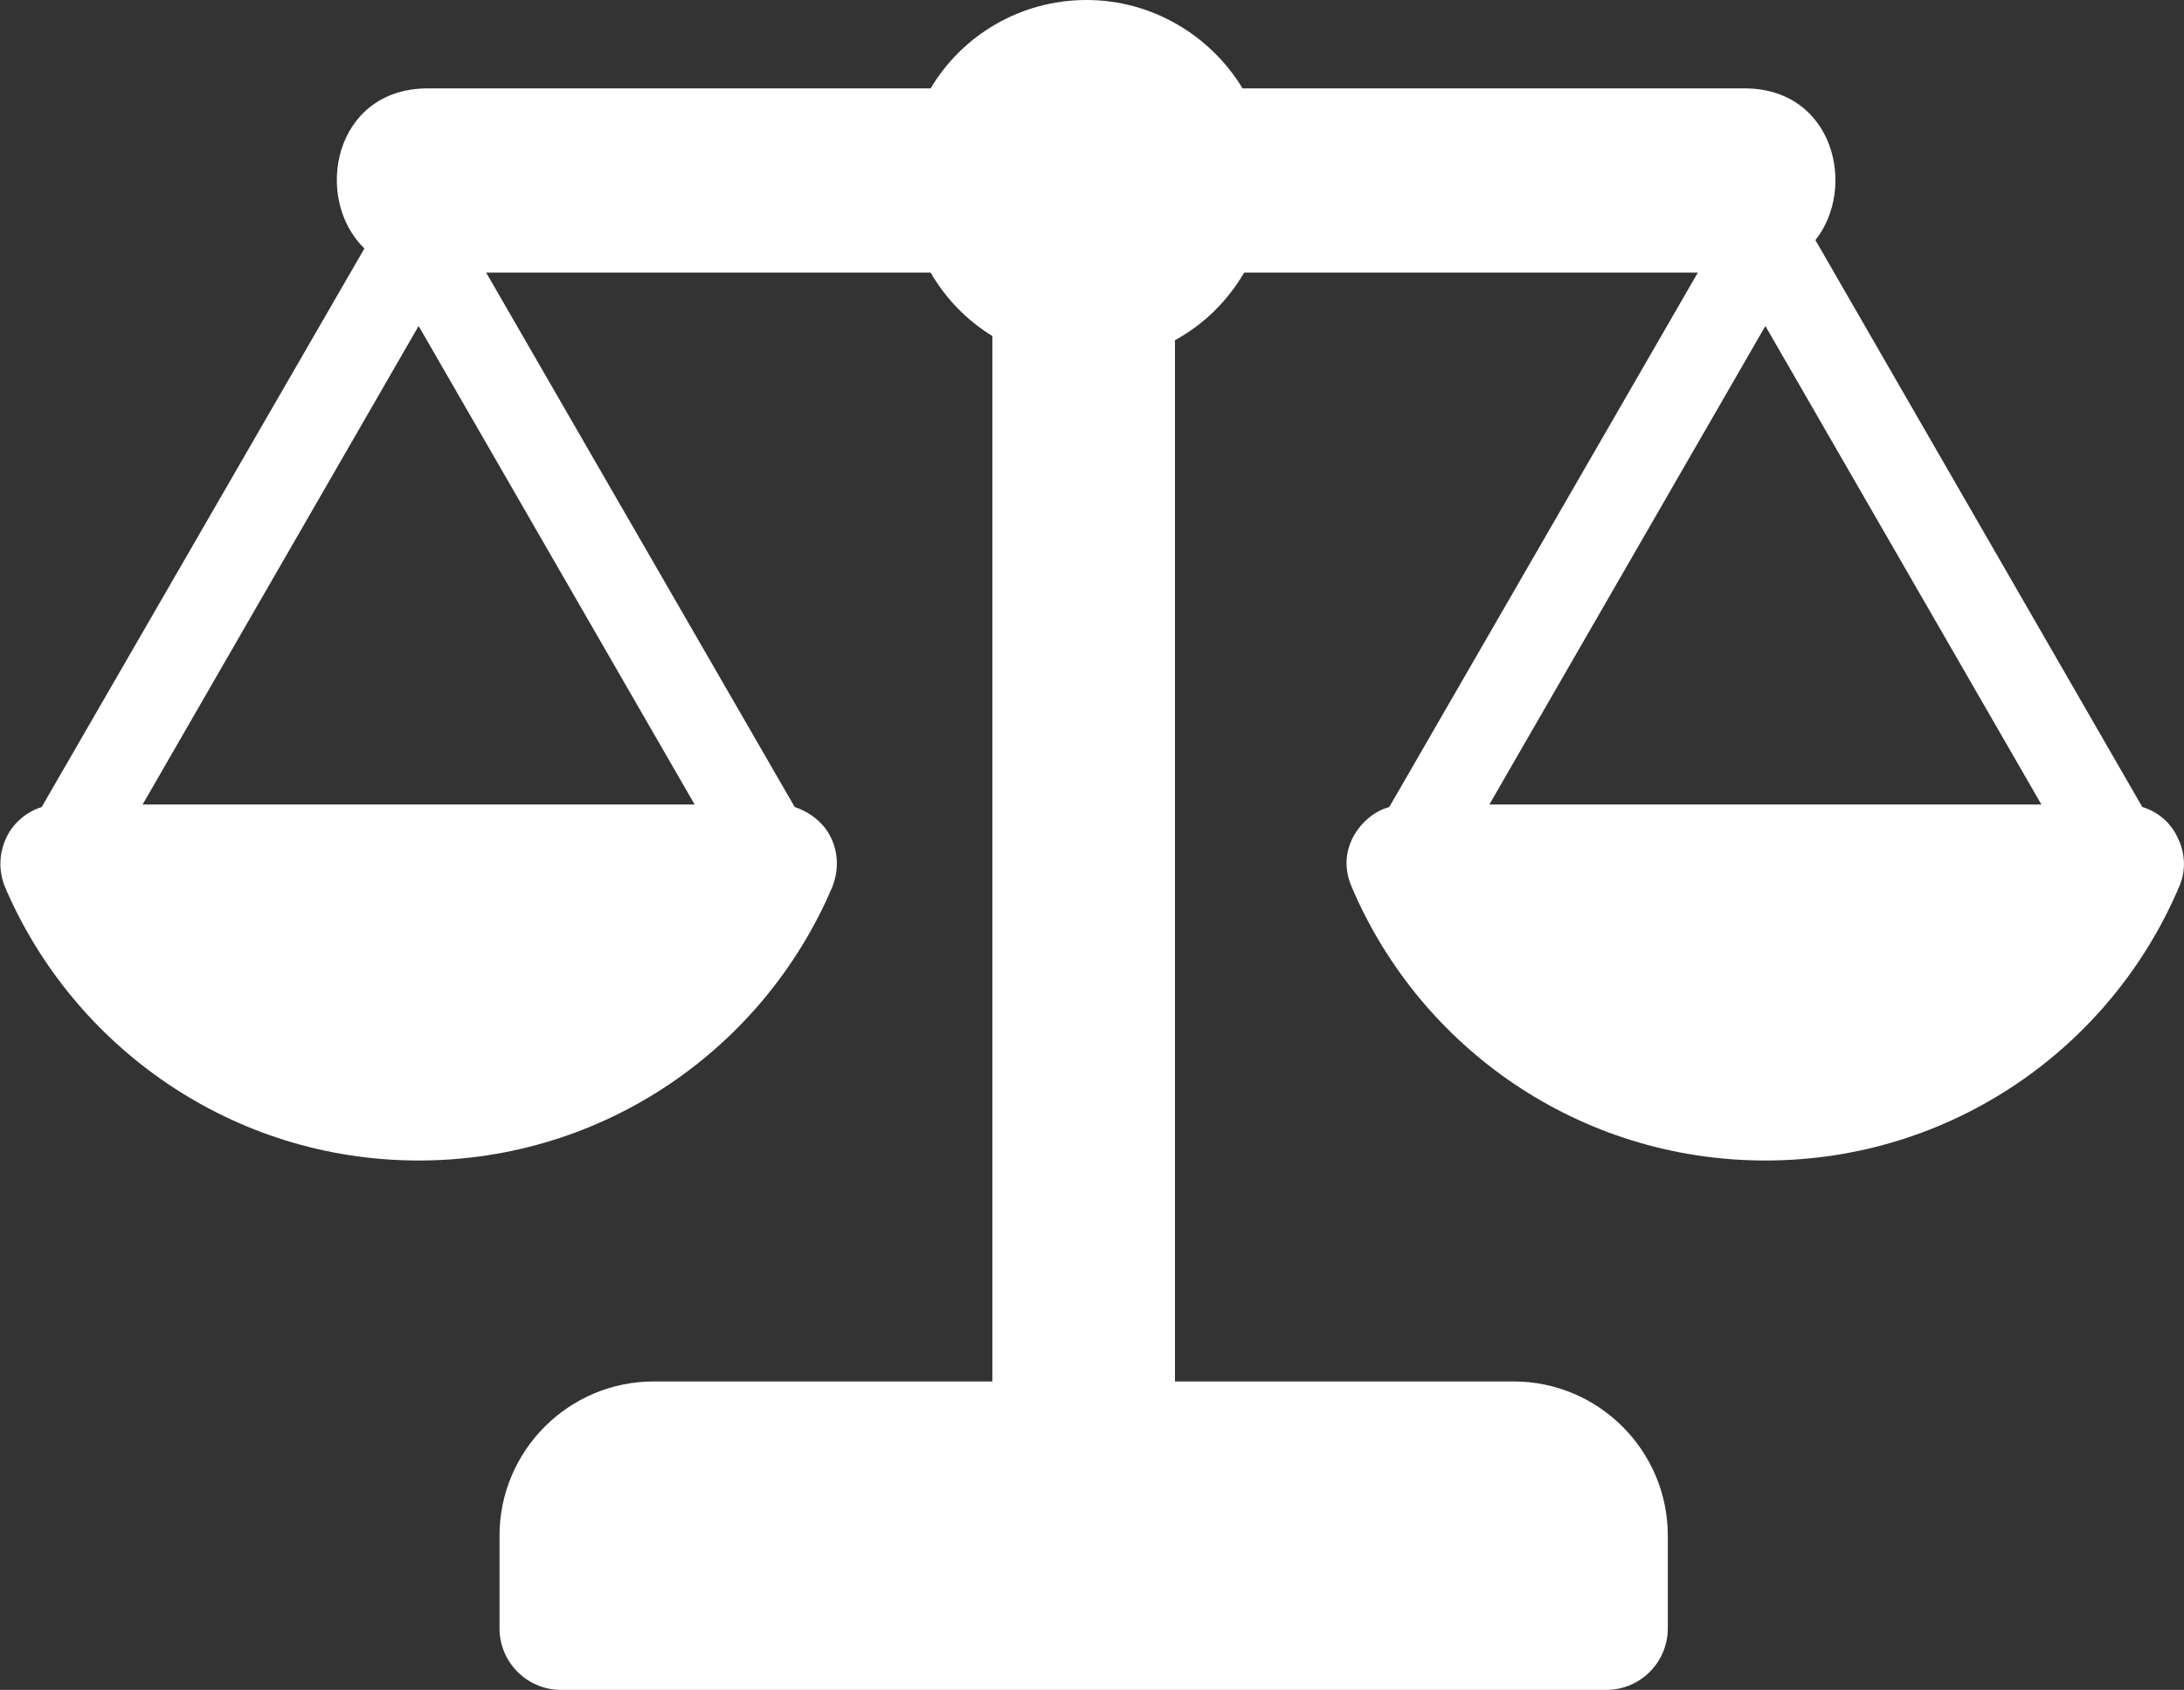
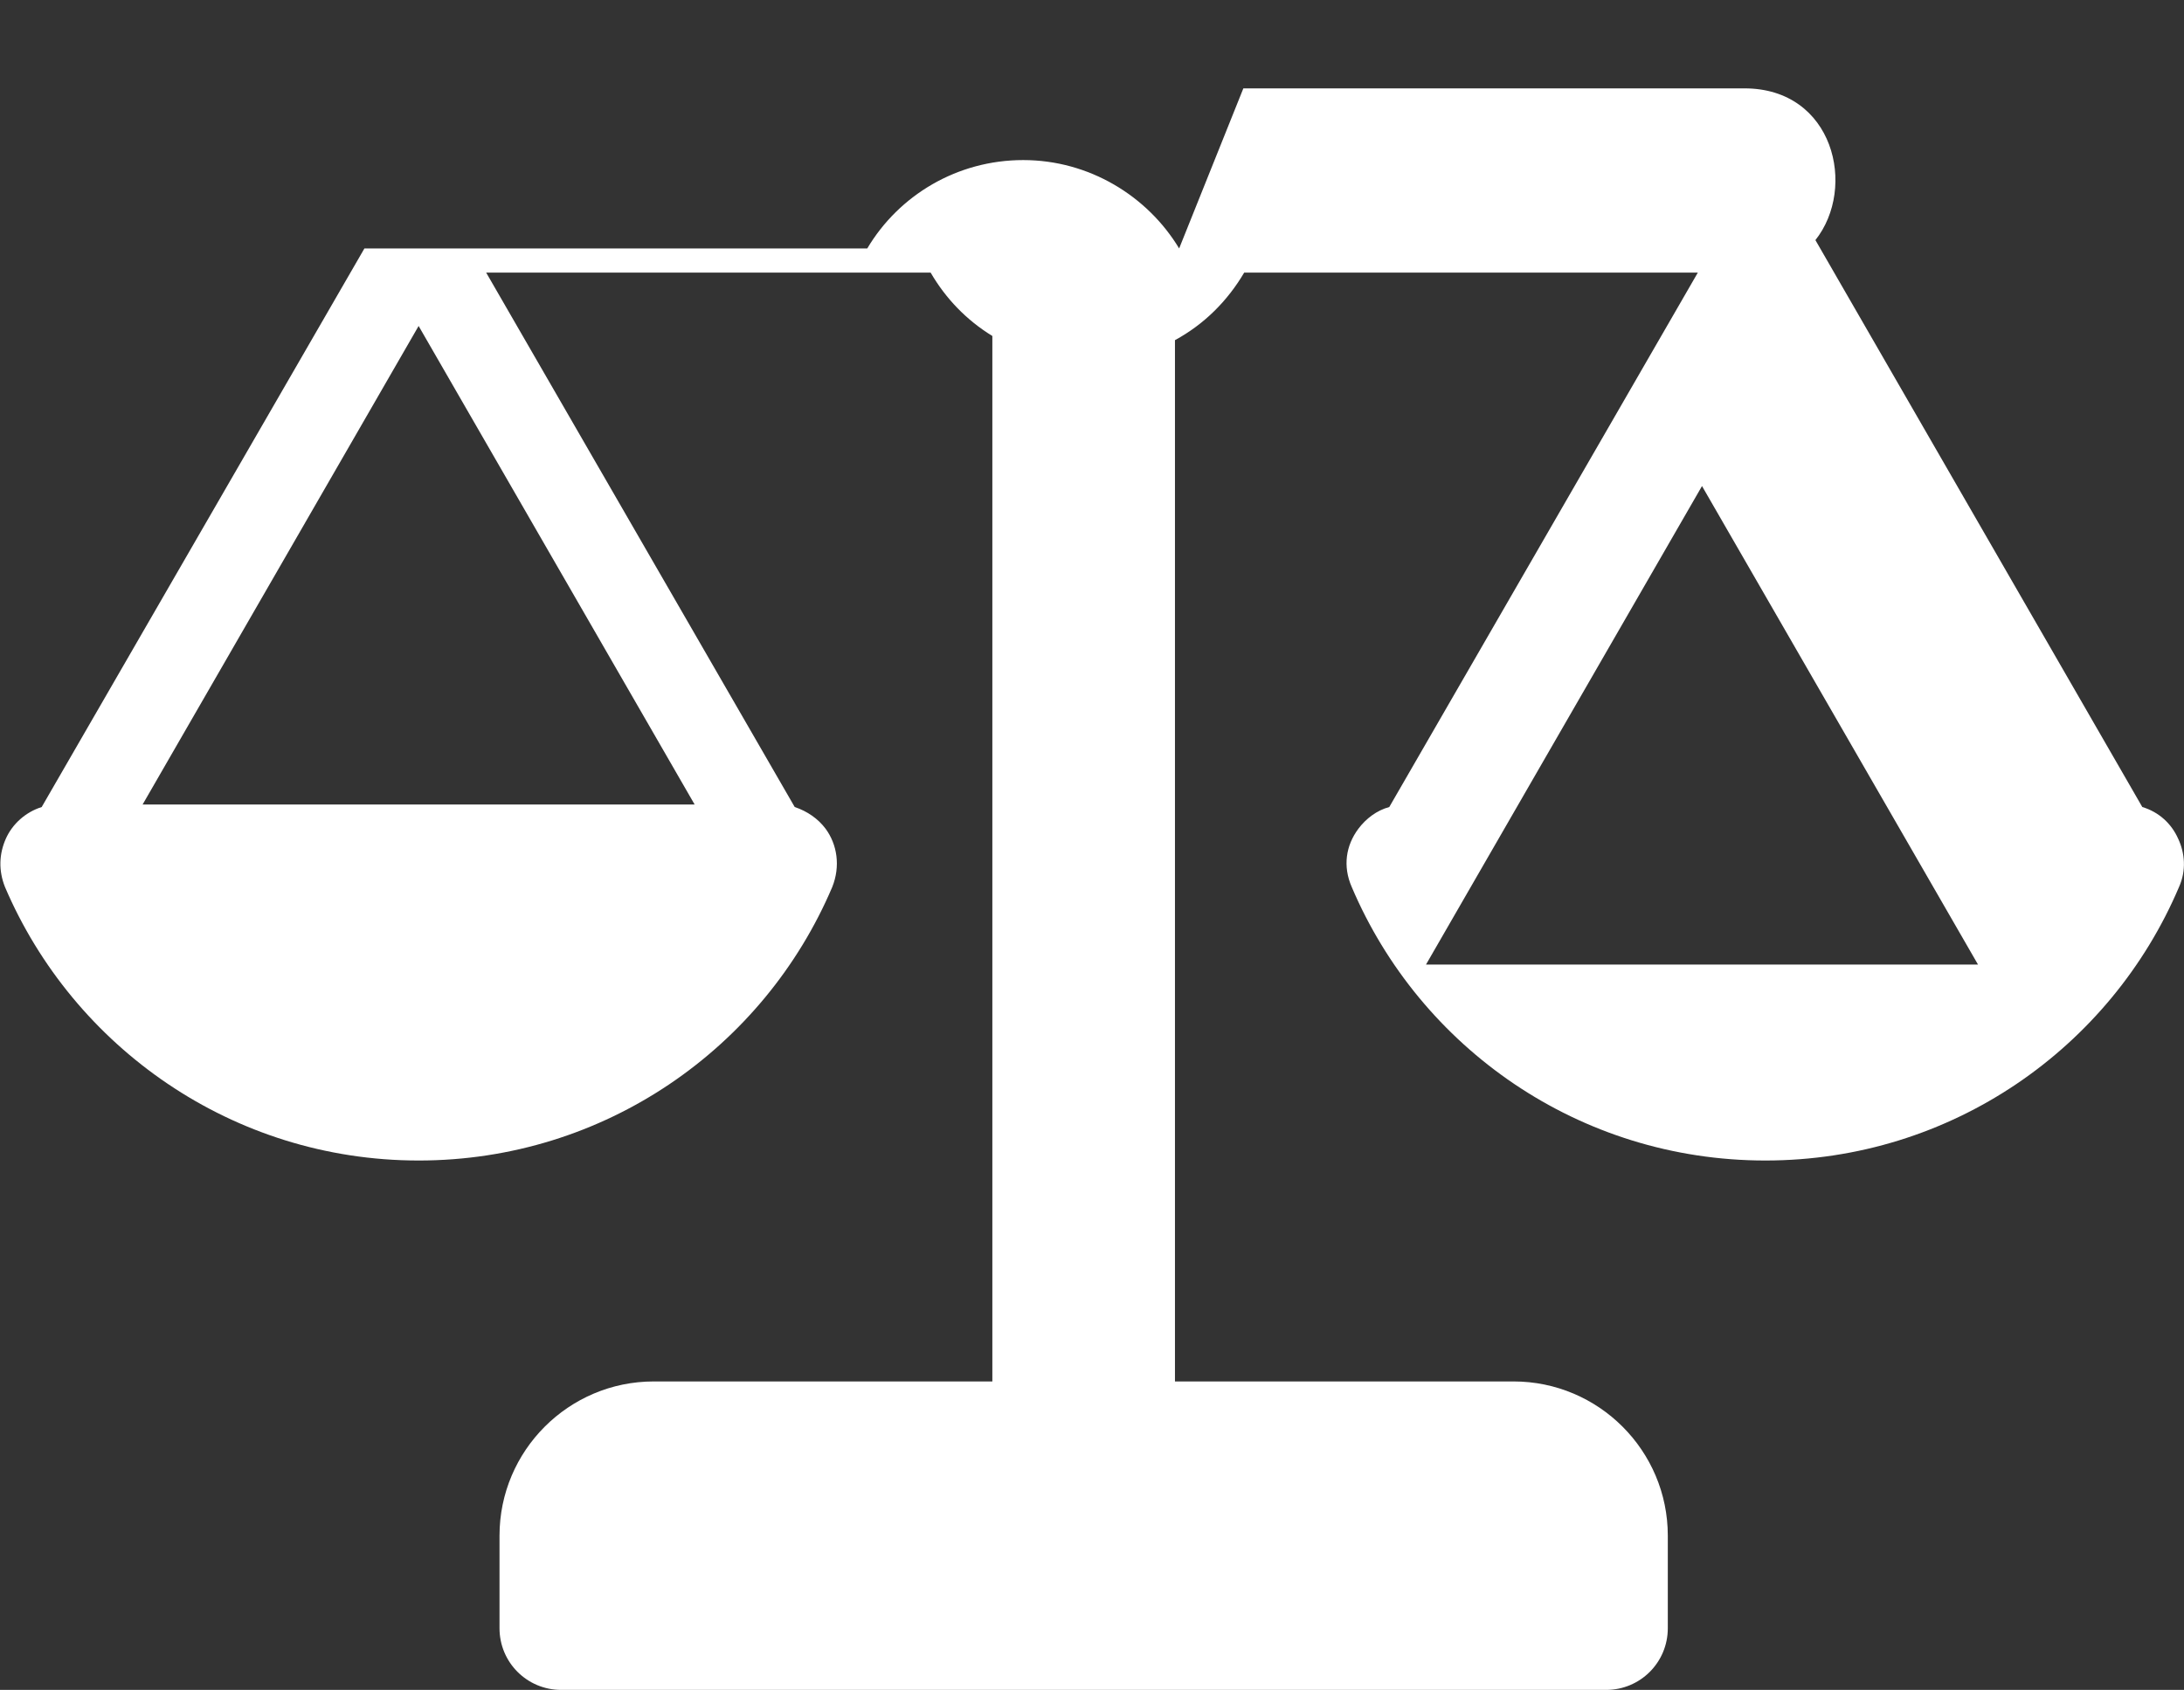
<svg xmlns="http://www.w3.org/2000/svg" id="Capa_1" data-name="Capa 1" viewBox="0 0 26.19 20.27">
  <rect x="0" y="0" width="26.19" height="20.27" fill="#333333" stroke="none" />
  <defs>
    <style>
      .cls-1 {
        fill: #fff;
      }
    </style>
  </defs>
-   <path class="cls-1" d="M14.91,1.06h6.01c1.07,0,1.35,1.19,.85,1.82l3.92,6.8c.2,.06,.35,.2,.43,.38,.08,.17,.1,.38,.01,.58-.82,1.93-2.73,3.28-4.96,3.28s-4.14-1.35-4.96-3.28c-.11-.25-.07-.5,.08-.7,.09-.12,.22-.22,.37-.26l3.7-6.41h-5.44c-.2,.34-.48,.62-.83,.81v12.49h4.06c1.02,0,1.85,.83,1.85,1.85v1.11c0,.41-.33,.74-.74,.74H6.73c-.41,0-.74-.33-.74-.74v-1.11c0-1.02,.83-1.85,1.85-1.85h4.06V4.03c-.31-.19-.56-.45-.74-.76H5.83l3.7,6.41c.15,.05,.28,.14,.37,.26,.14,.19,.18,.45,.08,.7-.82,1.93-2.73,3.28-4.96,3.28S.88,12.56,.06,10.64c-.08-.2-.07-.4,.01-.58,.08-.18,.24-.32,.43-.38L4.37,2.98c-.62-.6-.37-1.92,.76-1.92h6.03c.38-.64,1.08-1.06,1.87-1.06s1.49,.43,1.87,1.06m6.27,2.85l-3.31,5.74h6.62l-3.31-5.74h0ZM5.02,3.91L1.71,9.65h6.62L5.02,3.91h0Z" />
+   <path class="cls-1" d="M14.91,1.06h6.01c1.07,0,1.35,1.19,.85,1.82l3.92,6.8c.2,.06,.35,.2,.43,.38,.08,.17,.1,.38,.01,.58-.82,1.93-2.73,3.28-4.96,3.28s-4.14-1.35-4.96-3.28c-.11-.25-.07-.5,.08-.7,.09-.12,.22-.22,.37-.26l3.7-6.41h-5.44c-.2,.34-.48,.62-.83,.81v12.49h4.06c1.02,0,1.85,.83,1.85,1.85v1.11c0,.41-.33,.74-.74,.74H6.73c-.41,0-.74-.33-.74-.74v-1.11c0-1.02,.83-1.85,1.85-1.85h4.06V4.03c-.31-.19-.56-.45-.74-.76H5.83l3.7,6.41c.15,.05,.28,.14,.37,.26,.14,.19,.18,.45,.08,.7-.82,1.93-2.73,3.28-4.96,3.28S.88,12.56,.06,10.64c-.08-.2-.07-.4,.01-.58,.08-.18,.24-.32,.43-.38L4.37,2.98h6.03c.38-.64,1.08-1.06,1.87-1.06s1.49,.43,1.87,1.06m6.27,2.85l-3.31,5.74h6.62l-3.31-5.74h0ZM5.02,3.91L1.71,9.65h6.62L5.02,3.91h0Z" />
</svg>